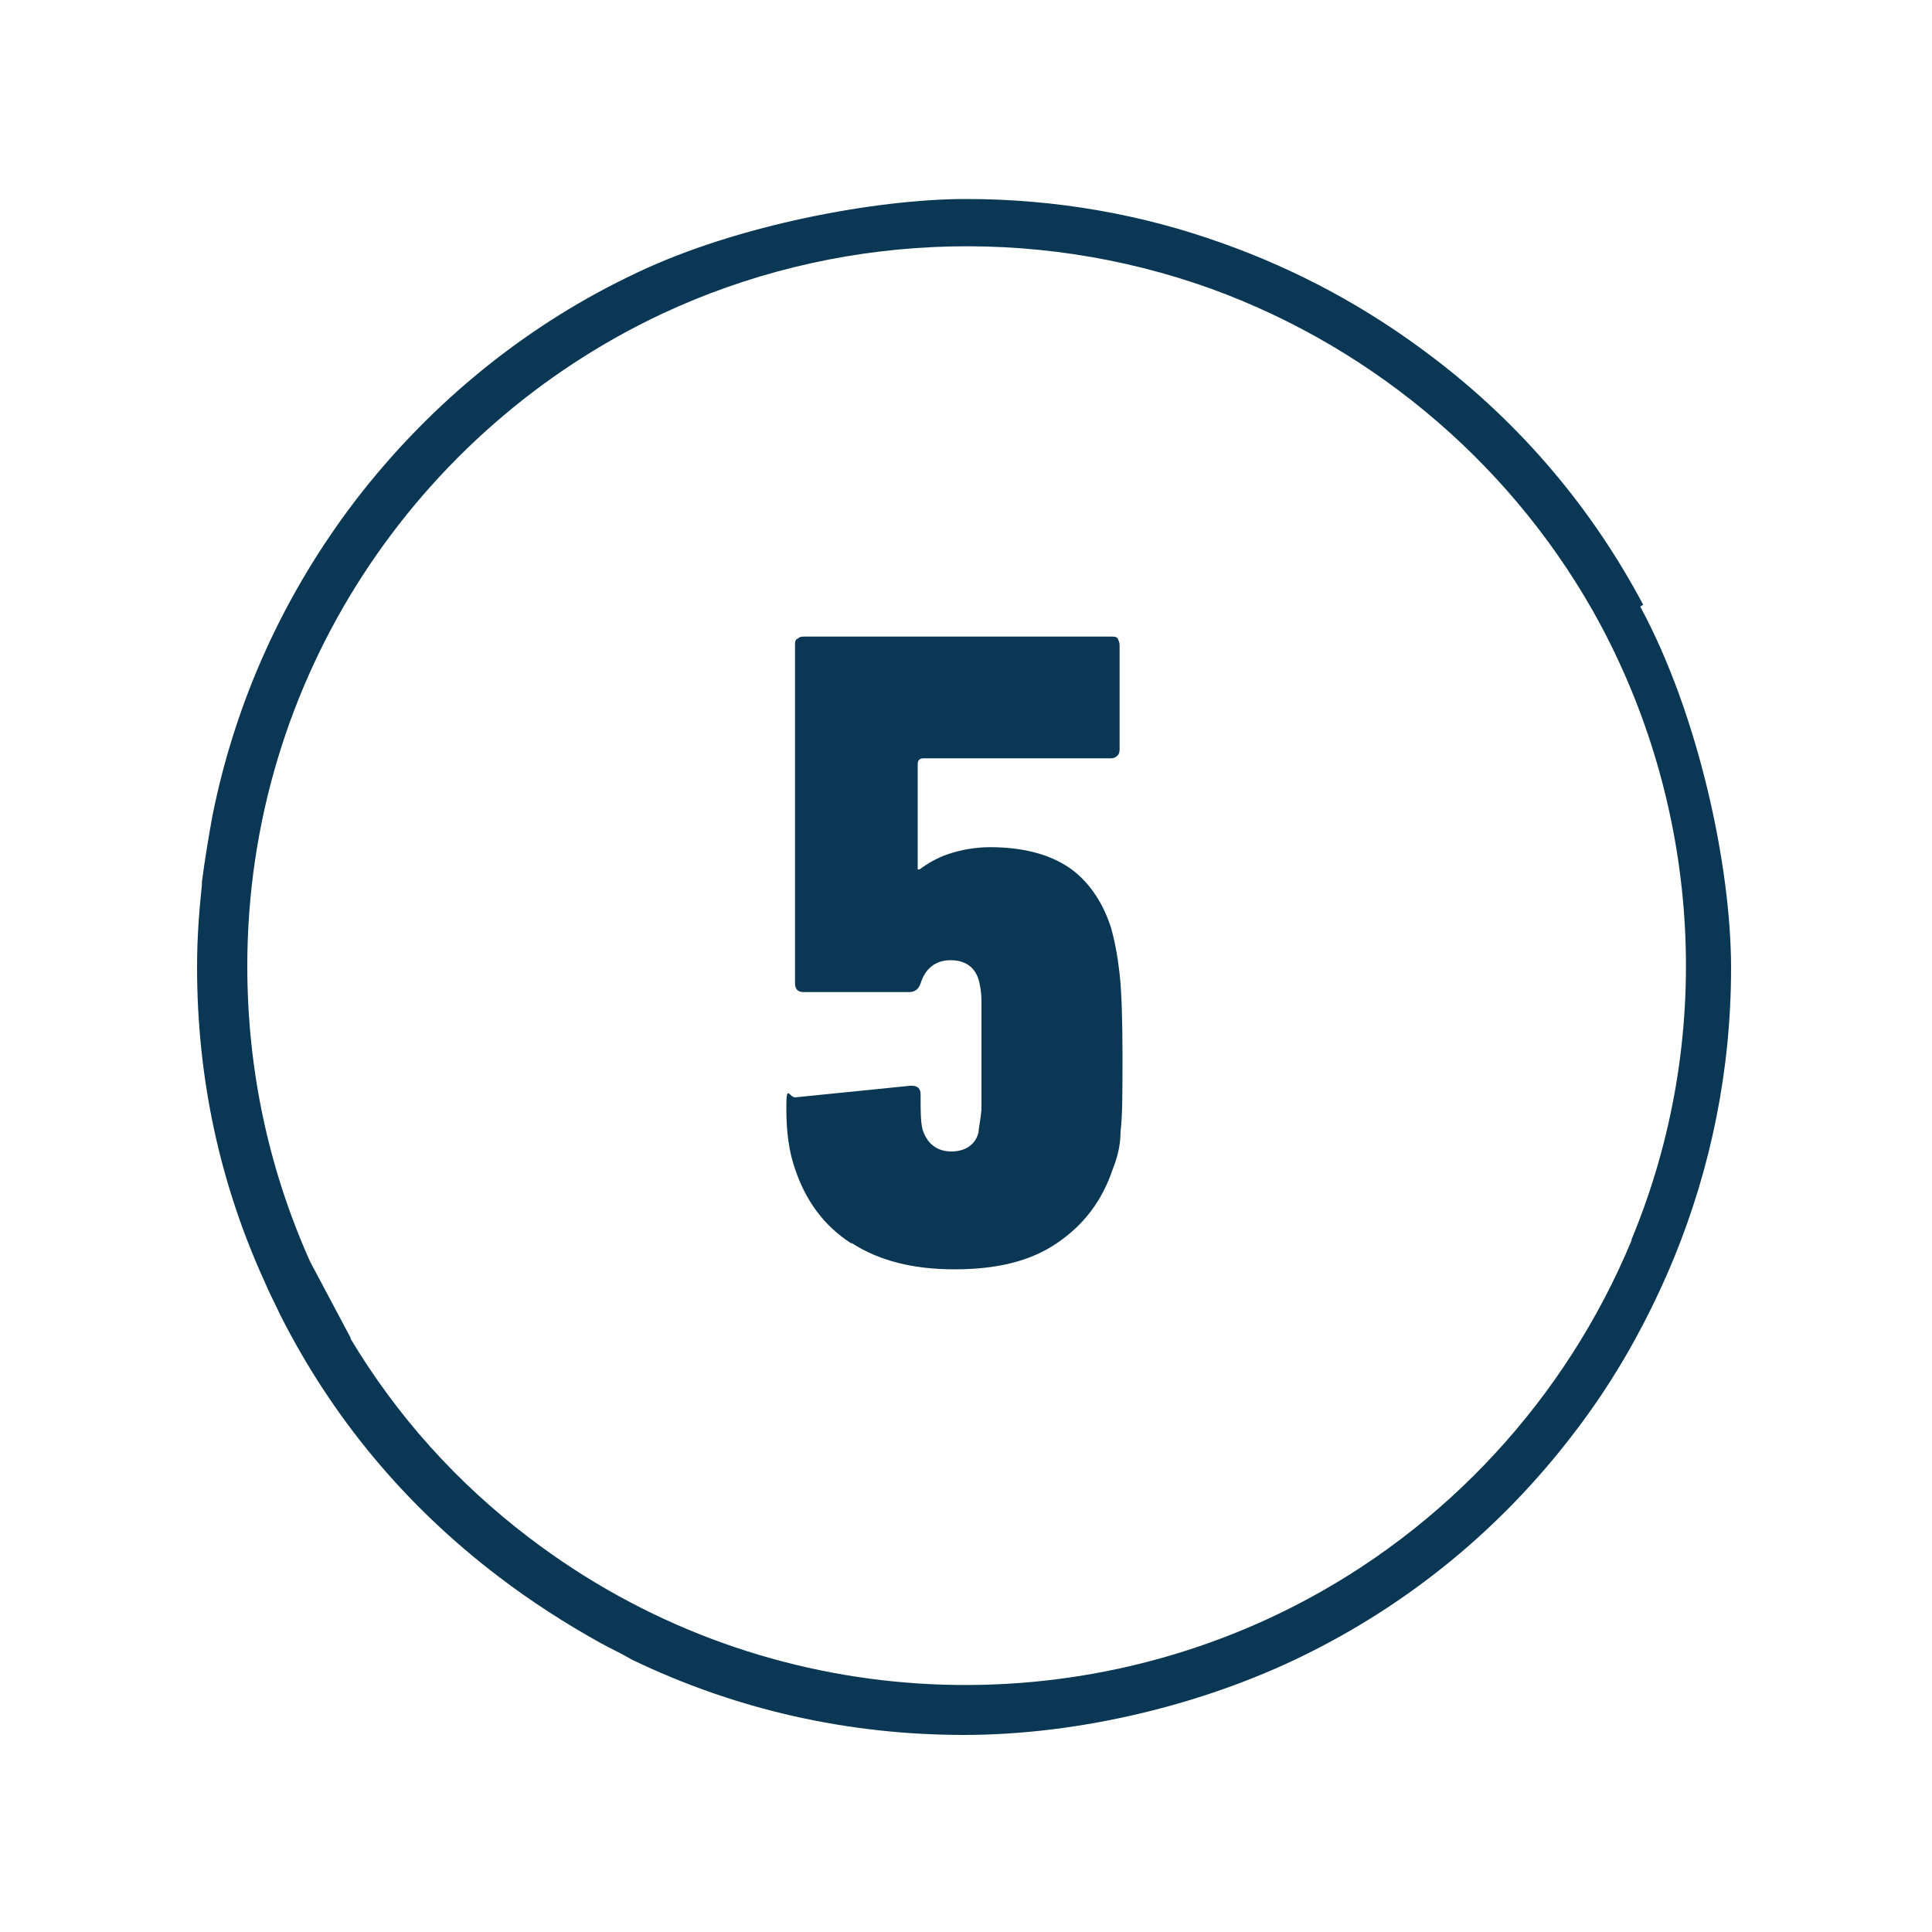
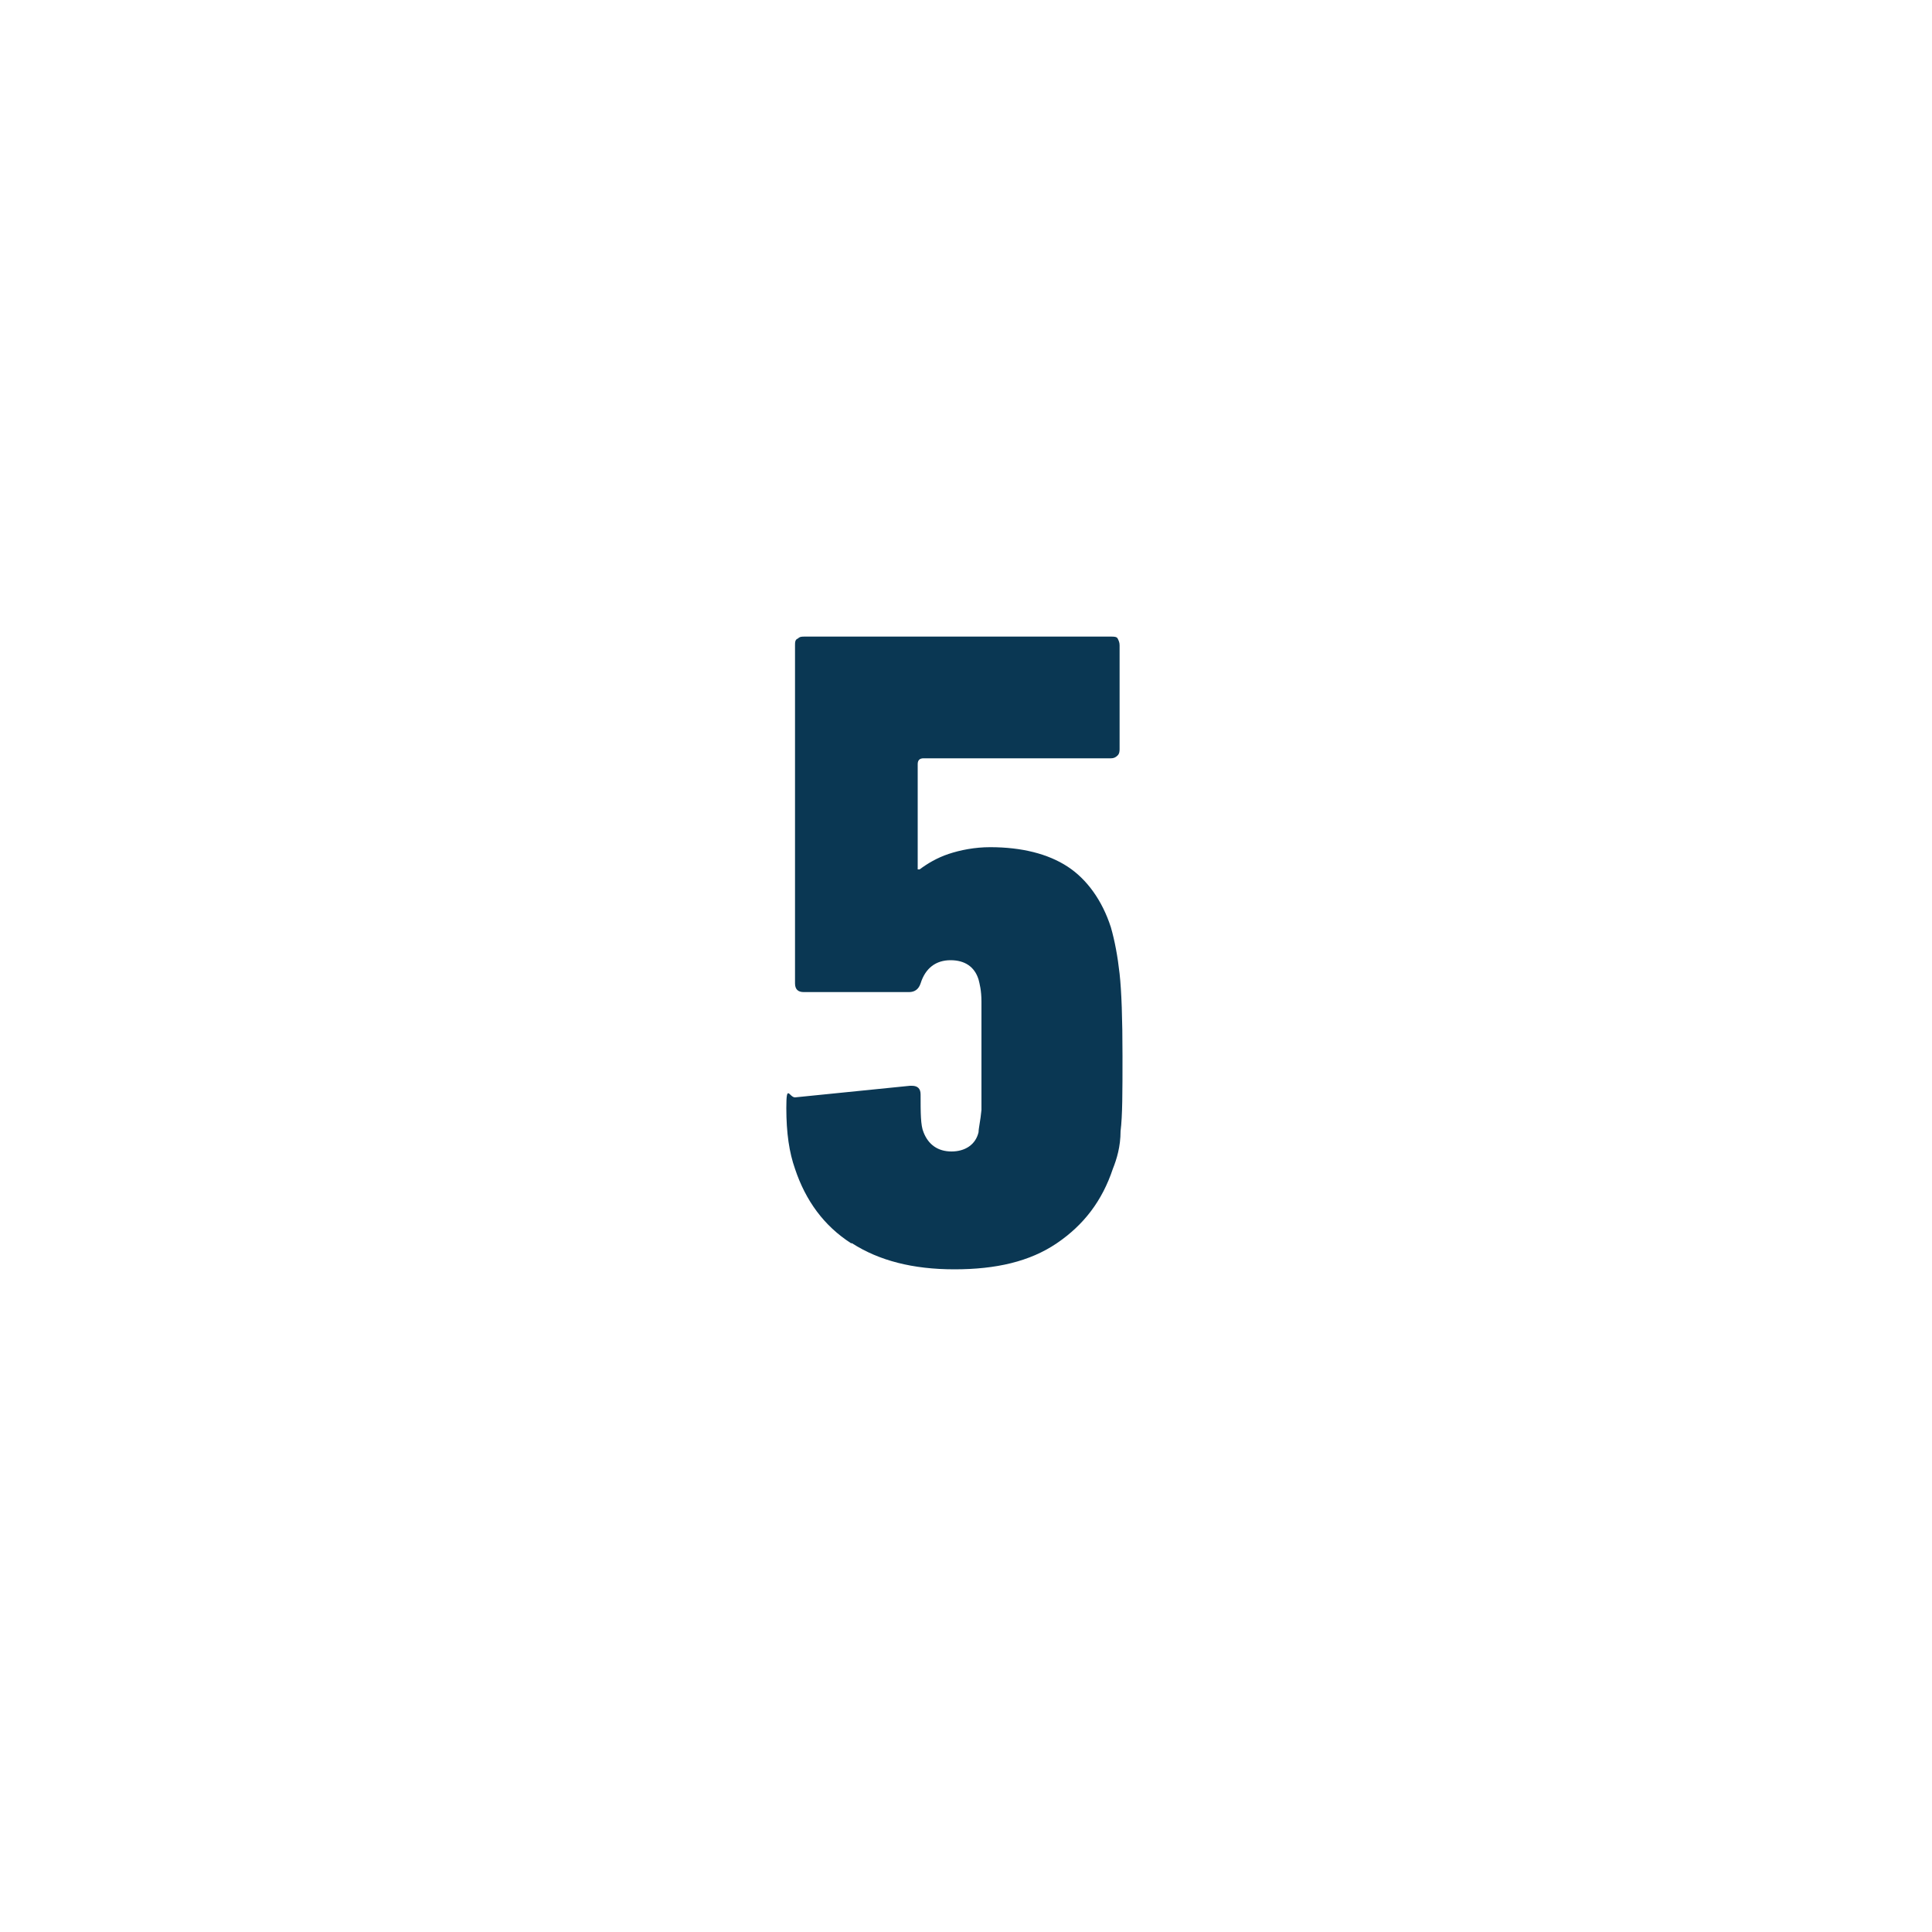
<svg xmlns="http://www.w3.org/2000/svg" id="Layer_4" data-name="Layer 4" version="1.1" viewBox="0 0 200 200">
  <defs>
    <style>
      .cls-1 {
        fill: #0a3753;
        stroke-width: 0px;
      }
    </style>
  </defs>
  <path class="cls-1" d="M88.1,128.7c-2.8-1.8-4.7-4.4-5.8-7.7-.6-1.7-.9-3.7-.9-6.3s.3-1.1.9-1.1l11.9-1.2h.2c.6,0,.9.3.9.9,0,1.9,0,3.2.3,3.9.5,1.3,1.5,2,2.9,2s2.5-.7,2.8-2c0-.4.2-1.2.3-2.3v-11.2c0-1.2-.2-1.9-.3-2.3-.4-1.3-1.4-2-2.9-2s-2.6.8-3.1,2.4c-.2.6-.6.9-1.2.9h-10.9c-.6,0-.9-.3-.9-.9v-35c0-.3,0-.6.3-.7.2-.2.4-.2.7-.2h31.7c.3,0,.6,0,.7.2s.2.4.2.7v10.7c0,.2,0,.5-.2.7s-.4.3-.7.3h-19.4c-.4,0-.6.2-.6.6v10.9h.2c.8-.6,1.8-1.2,3-1.6s2.7-.7,4.3-.7c3.3,0,6,.7,8,2s3.6,3.5,4.5,6.3c.4,1.4.7,3,.9,4.8s.3,4.7.3,8.5,0,6.2-.2,7.8c0,1.6-.4,2.9-.8,3.9-1.1,3.3-3,5.8-5.8,7.7s-6.3,2.7-10.6,2.7-7.8-.9-10.6-2.7h-.1Z" />
-   <path class="cls-1" d="M170.1,62.6c-5.2-9.8-12.5-18.6-21.9-25.7-6.7-5.1-14-9-21.6-11.7-8.3-3-17.3-4.6-26.6-4.6s-23.7,2.7-34,7.6c-11.1,5.2-21.2,13.2-29.2,23.6-7.4,9.7-12.4,20.7-14.8,32.6-.4,2.2-.8,4.6-1.1,6.9,0,.1,0,.2,0,.3-.3,2.8-.5,5.6-.5,8.5,0,11.4,2.3,22.3,7,32.6,0,0,0,0,0,0,.5,1.2,1.1,2.3,1.6,3.4,5.4,10.7,13,19.8,22.6,27.1,3.4,2.6,7,4.9,10.6,6.9,1.1.6,2.2,1.1,3.2,1.7,10.8,5.2,22.4,7.8,34.4,7.8s25.4-3.2,36.3-8.8c10.2-5.2,19.4-12.7,26.8-22.4,4.4-5.7,7.8-11.9,10.4-18.2,3.8-9.3,5.9-19.4,5.9-30s-3.4-26.3-9.4-37.4ZM168.9,128.4c-6.8,16.4-19.3,29.9-35,37.9-24.7,12.6-55.6,10.8-79.1-7.1-7.5-5.7-13.7-12.6-18.5-20.6,0,0,0,0,0-.1l-4.2-7.9c-4.3-9.6-6.5-19.9-6.5-30.6,0-29.8,17.6-55.6,42.9-67.5,17.7-8.3,38.3-9.3,56.9-2.6,17.3,6.3,31.7,18.8,40.3,34.8,10.4,19.5,11.8,42.9,3.2,63.6Z" />
</svg>